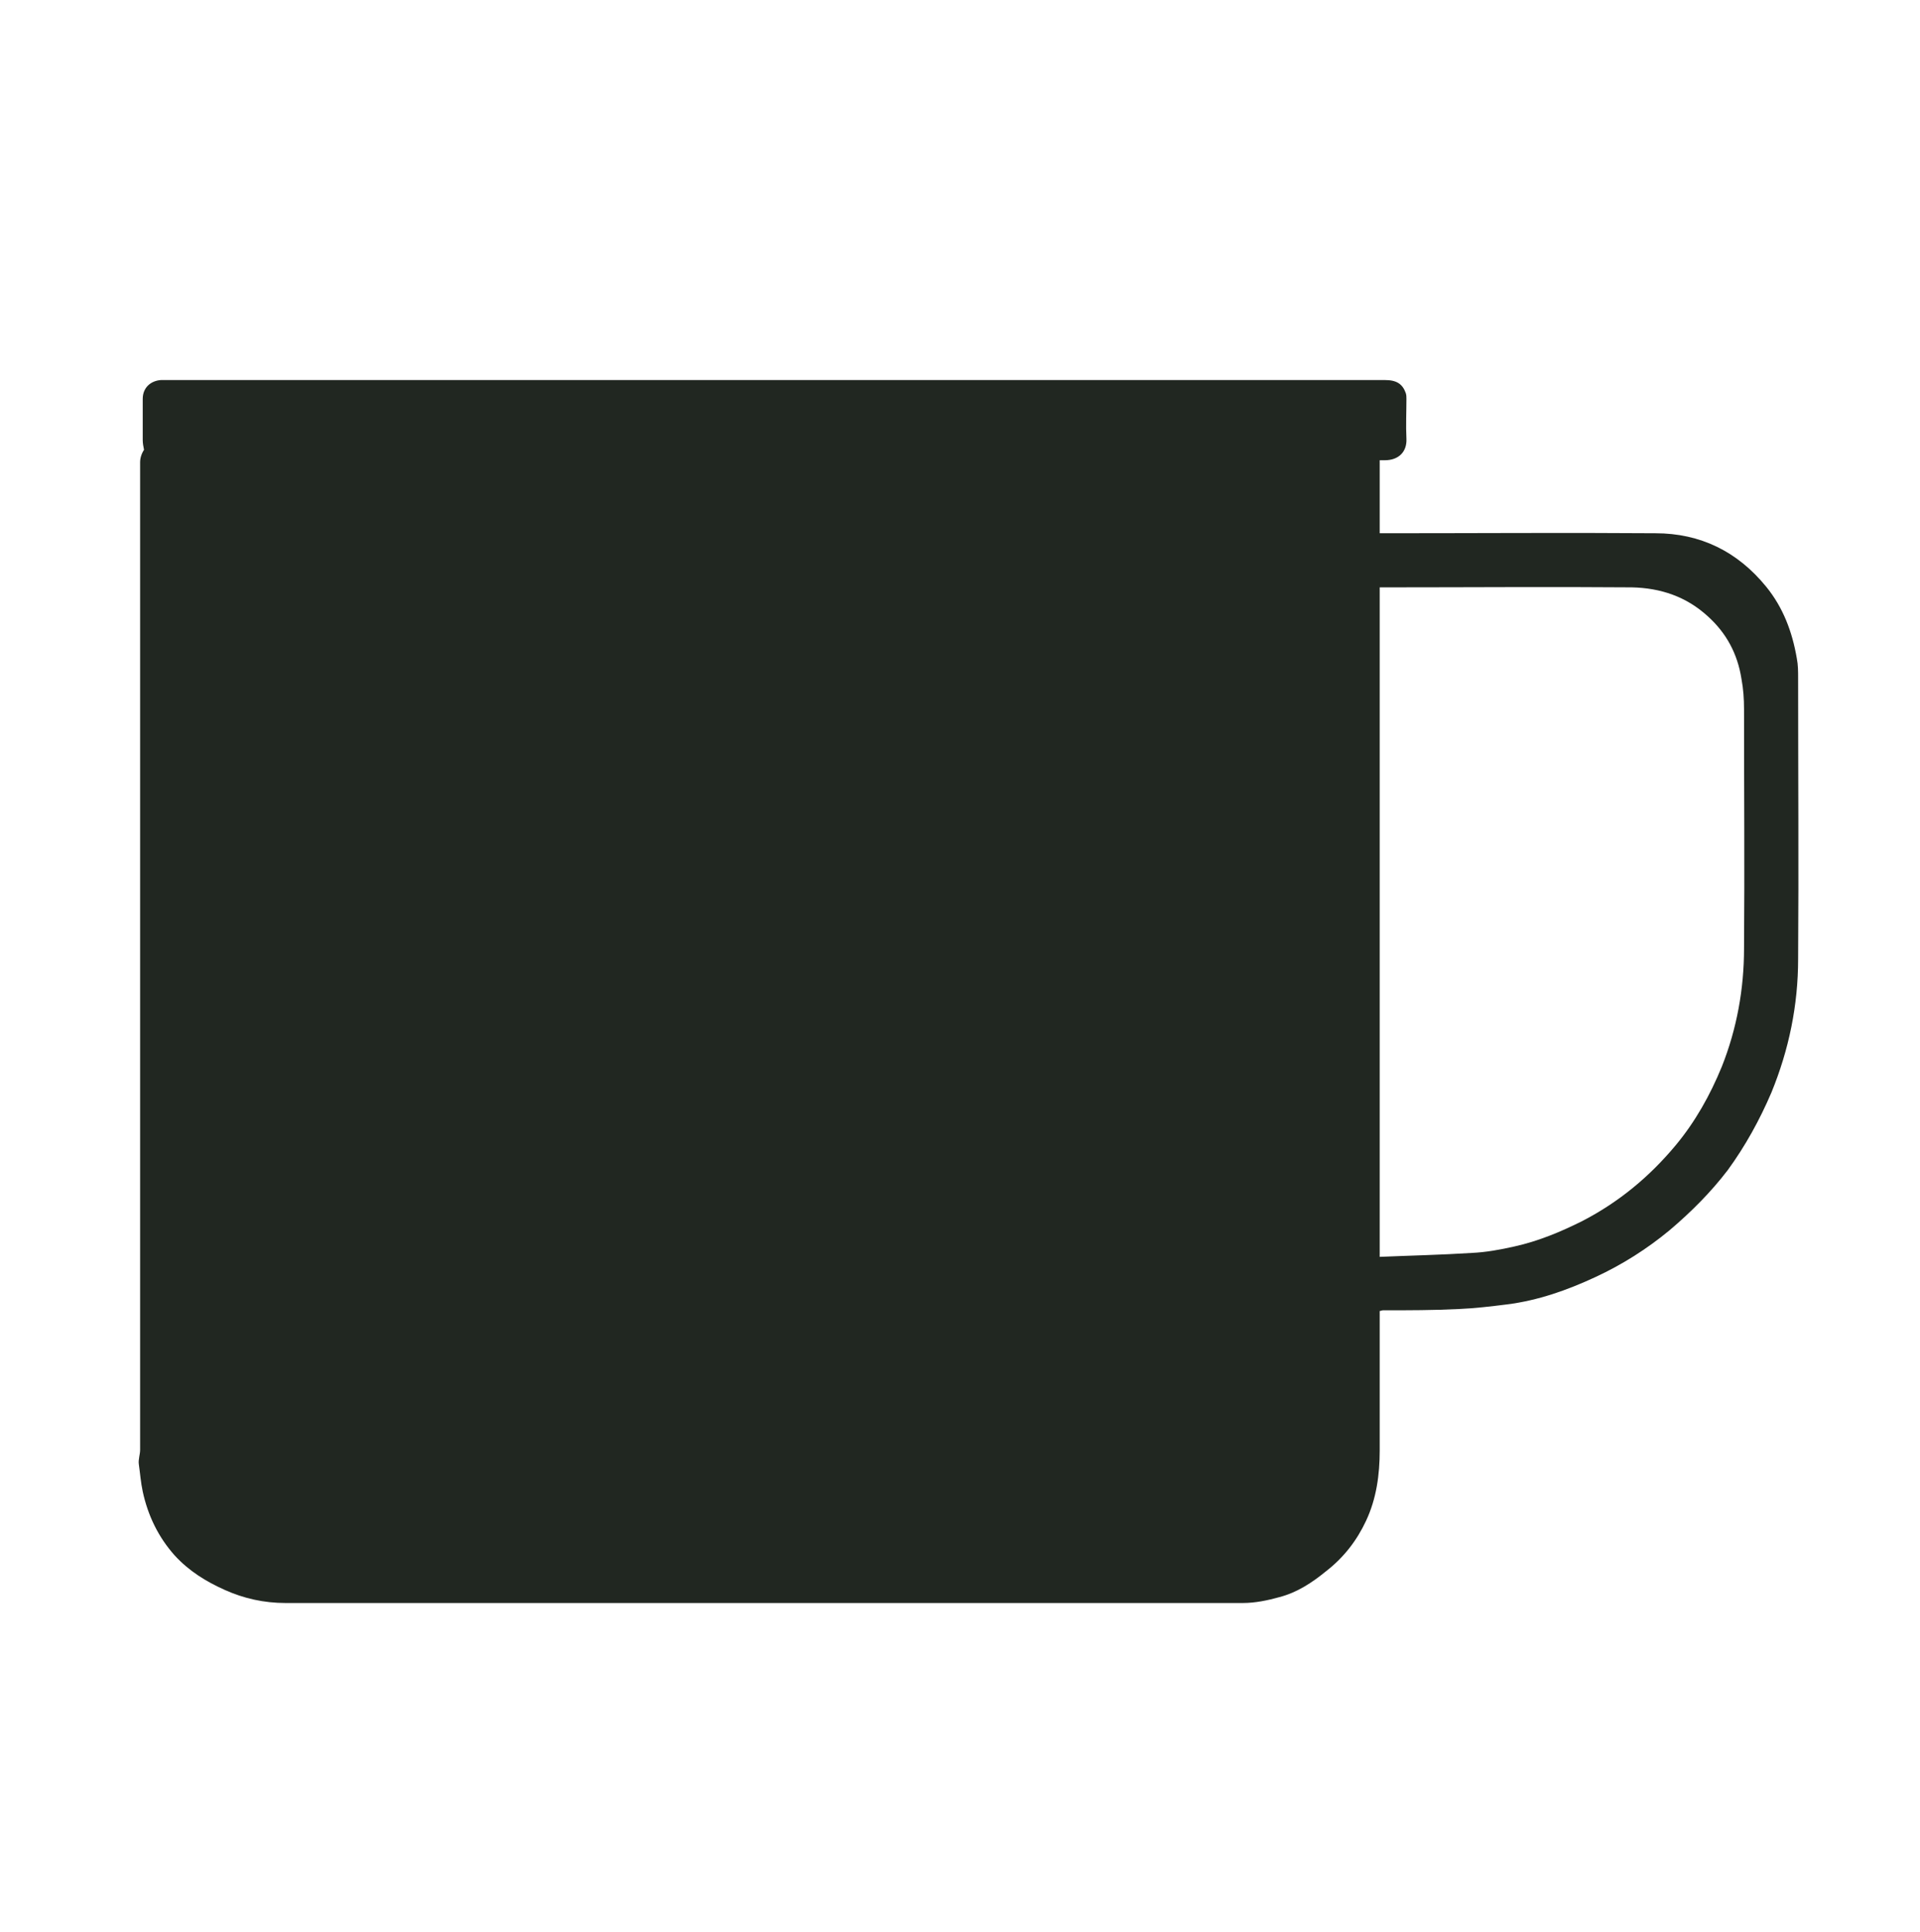
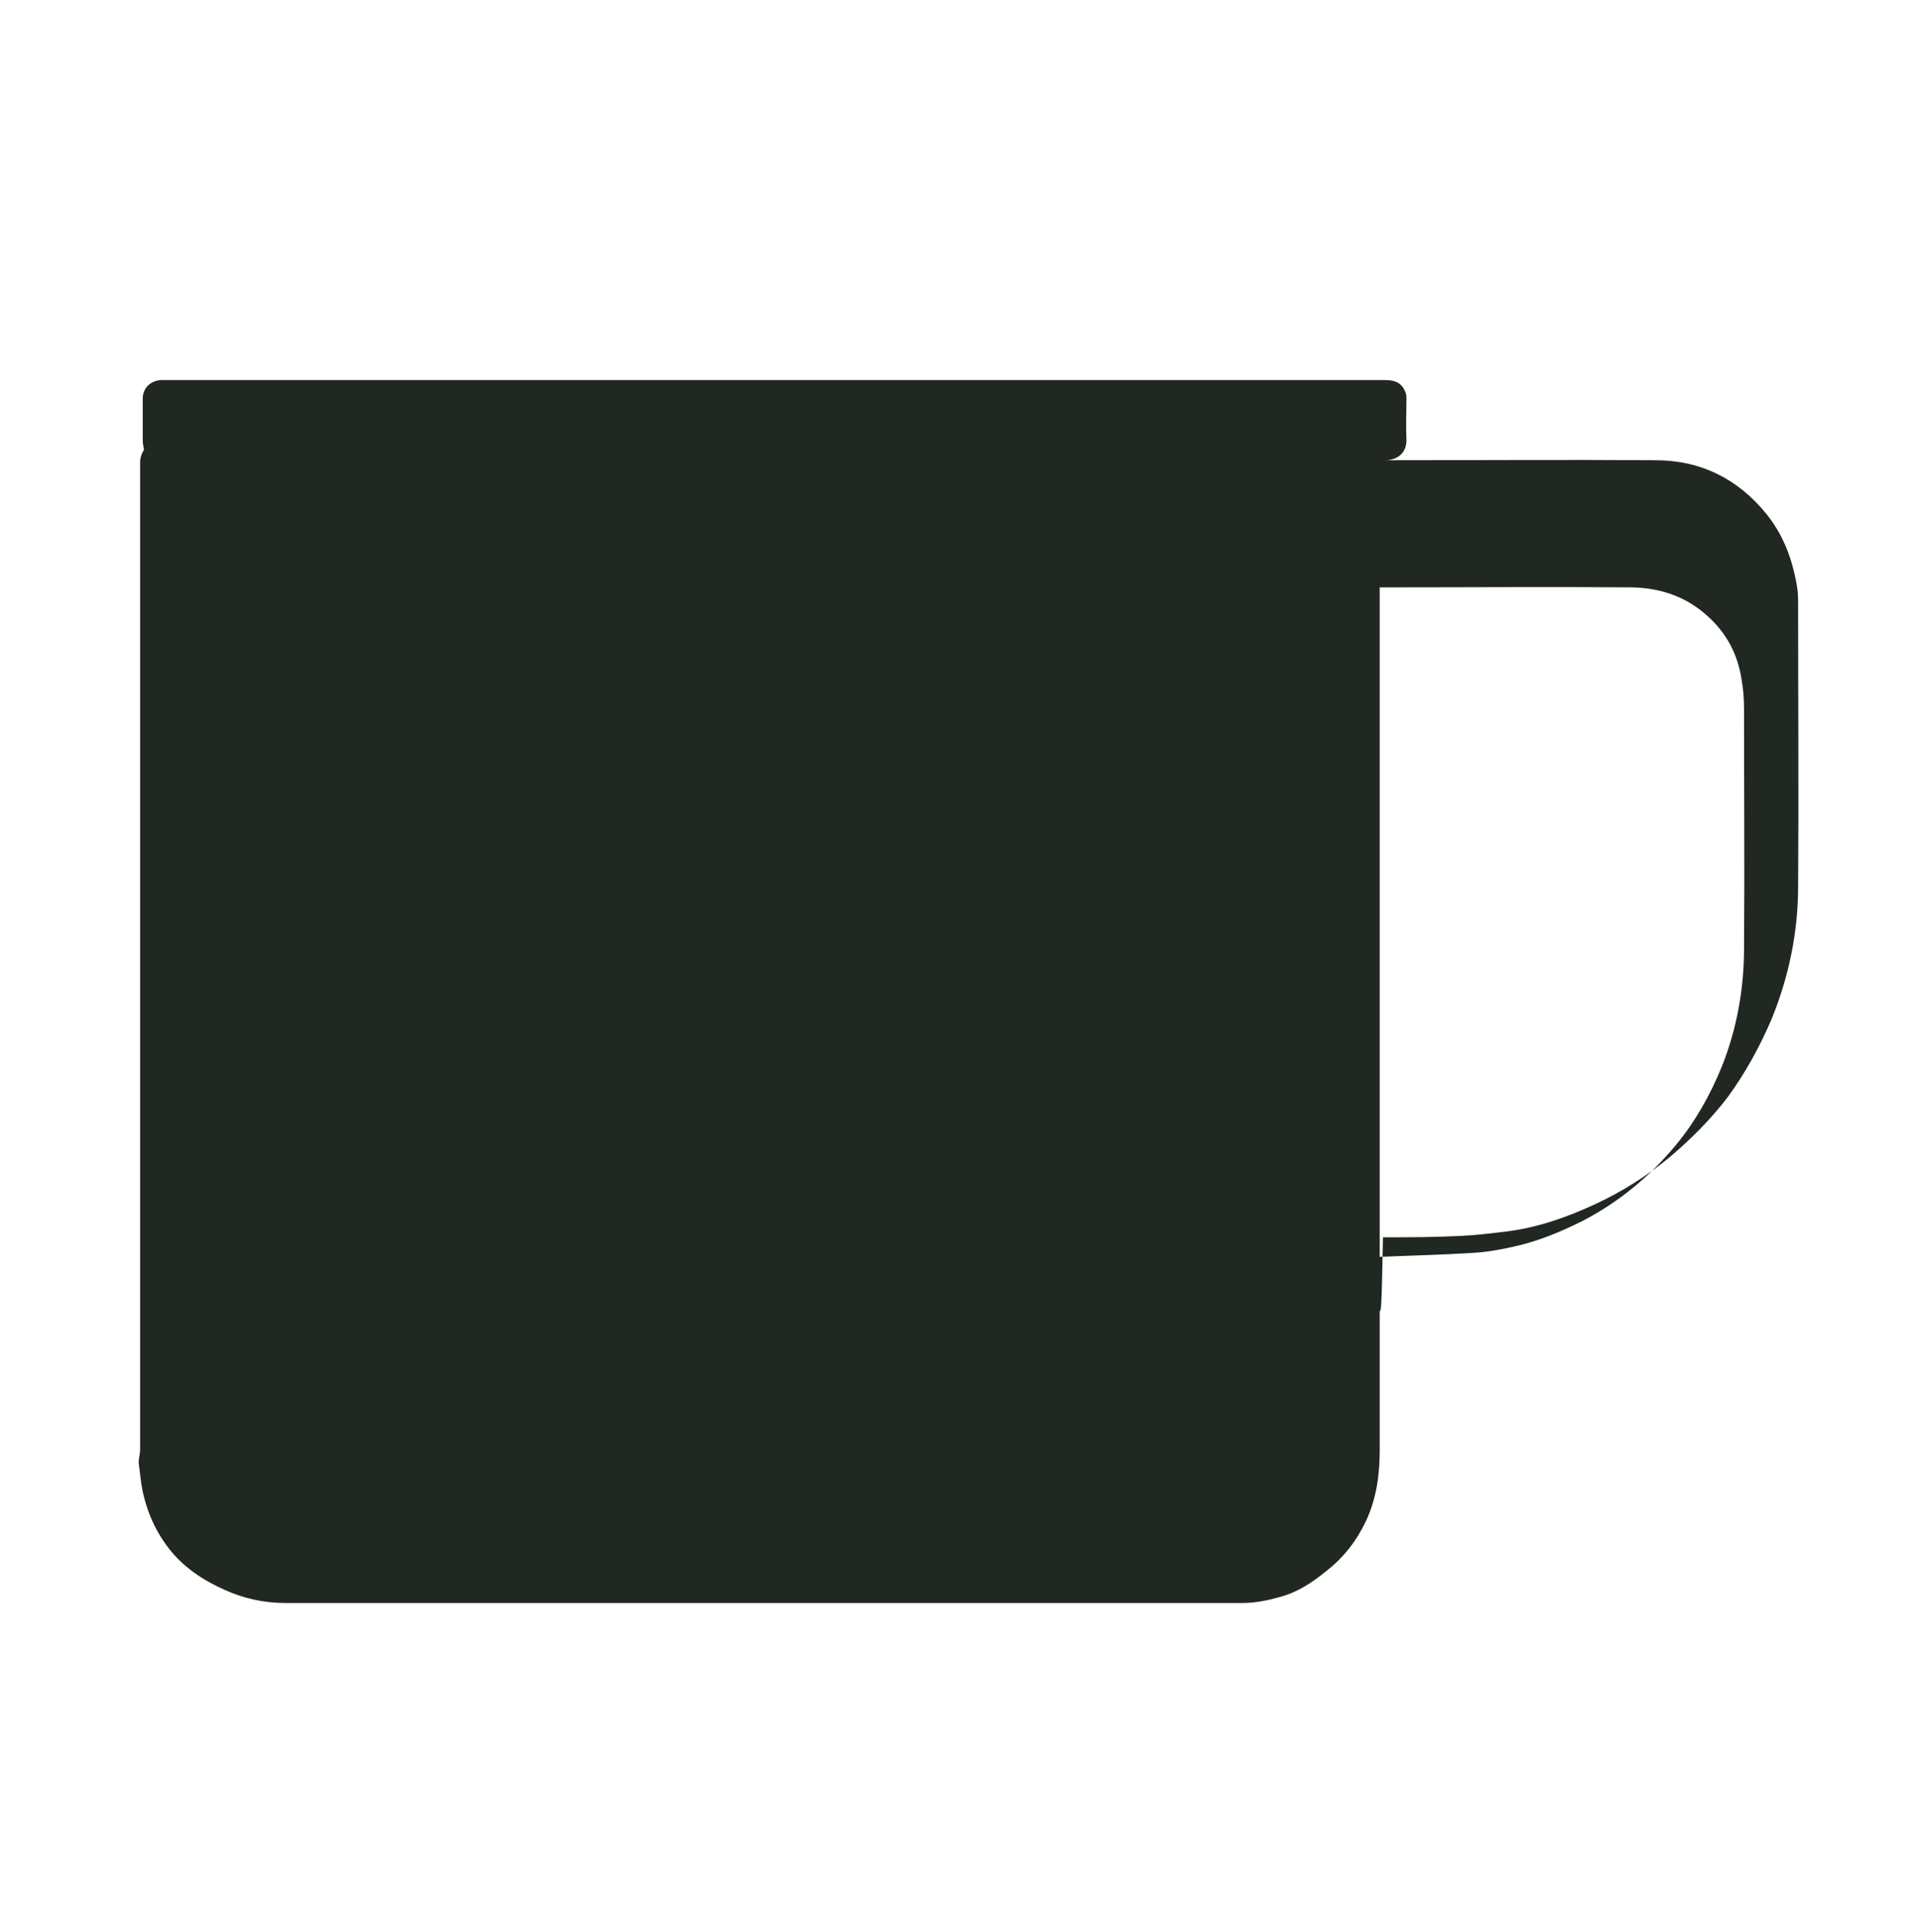
<svg xmlns="http://www.w3.org/2000/svg" version="1.1" id="Layer_1" x="0px" y="0px" viewBox="0 0 294.6 296.4" style="enable-background:new 0 0 294.6 296.4;" xml:space="preserve">
  <style type="text/css">
	.st0{fill:#212721;}
</style>
  <g>
    <g>
-       <path class="st0" d="M211.7,201.1c0,2,0,3.9,0,5.9c0,5.2,0,10.3,0,15.5c0,3.7-0.5,7.4-2.1,10.8c-1.4,3-3.4,5.6-6.1,7.7    c-2.2,1.8-4.5,3.3-7.2,4c-1.8,0.5-3.7,0.9-5.6,0.9c-49,0-97.9,0-146.9,0c-3.3,0-6.4-0.7-9.3-2c-2.9-1.3-5.5-2.9-7.7-5.3    c-2.5-2.8-4.1-6.1-4.9-9.8c-0.3-1.4-0.4-2.8-0.6-4.2c-0.1-0.7,0.2-1.5,0.2-2.2c0-50.5,0-101,0-151.5c0-0.6,0.2-1.3,0.6-1.9    c-0.1-0.5-0.2-1-0.2-1.5c0-2.1,0-4.2,0-6.3c0-1.8,1.3-2.8,2.8-2.9c0.2,0,0.4,0,0.6,0c62.4,0,124.8,0,187.2,0c1.8,0,2.7,0.6,3.2,2    c0.1,0.3,0.1,0.6,0.1,0.9c0,2-0.1,4.1,0,6.1c0.1,2-1.2,3.3-3.3,3.3c-0.2,0-0.5,0-0.8,0c0,3.7,0,7.4,0,11.2c0.4,0,0.7,0,1.1,0    c13.7,0,27.5-0.1,41.2,0c6.9,0,12.6,2.8,17,8.2c2.6,3.2,4,6.9,4.7,11c0.2,1,0.2,2,0.2,3c0,14.4,0.1,28.8,0,43.1    c0,7.1-1.4,13.9-4.1,20.5c-1.8,4.2-4,8.2-6.7,11.9c-2.6,3.4-5.6,6.4-8.9,9.2c-3.5,2.9-7.3,5.3-11.4,7.2c-4.3,2-8.8,3.6-13.6,4.2    c-2.4,0.3-4.9,0.6-7.3,0.7c-3.9,0.2-7.8,0.2-11.7,0.2C212,201,211.9,201.1,211.7,201.1z M211.7,90.1c0,34.2,0,68.3,0,102.7    c4.7-0.2,9.4-0.3,14.1-0.6c2.2-0.1,4.4-0.5,6.6-1c3.6-0.8,7-2.2,10.4-3.9c5.6-2.9,10.3-6.8,14.3-11.6c3-3.6,5.3-7.7,7.1-12.1    c2.3-5.8,3.4-11.9,3.4-18.1c0.1-12.2,0-24.5,0-36.7c0-1.6-0.1-3.1-0.4-4.7c-0.6-3.8-2.3-7-5.2-9.6c-3.3-3-7.2-4.3-11.6-4.4    c-12.5-0.1-25,0-37.5,0C212.5,90.1,212.1,90.1,211.7,90.1z" />
+       <path class="st0" d="M211.7,201.1c0,2,0,3.9,0,5.9c0,5.2,0,10.3,0,15.5c0,3.7-0.5,7.4-2.1,10.8c-1.4,3-3.4,5.6-6.1,7.7    c-2.2,1.8-4.5,3.3-7.2,4c-1.8,0.5-3.7,0.9-5.6,0.9c-49,0-97.9,0-146.9,0c-3.3,0-6.4-0.7-9.3-2c-2.9-1.3-5.5-2.9-7.7-5.3    c-2.5-2.8-4.1-6.1-4.9-9.8c-0.3-1.4-0.4-2.8-0.6-4.2c-0.1-0.7,0.2-1.5,0.2-2.2c0-50.5,0-101,0-151.5c0-0.6,0.2-1.3,0.6-1.9    c-0.1-0.5-0.2-1-0.2-1.5c0-2.1,0-4.2,0-6.3c0-1.8,1.3-2.8,2.8-2.9c0.2,0,0.4,0,0.6,0c62.4,0,124.8,0,187.2,0c1.8,0,2.7,0.6,3.2,2    c0.1,0.3,0.1,0.6,0.1,0.9c0,2-0.1,4.1,0,6.1c0.1,2-1.2,3.3-3.3,3.3c-0.2,0-0.5,0-0.8,0c0.4,0,0.7,0,1.1,0    c13.7,0,27.5-0.1,41.2,0c6.9,0,12.6,2.8,17,8.2c2.6,3.2,4,6.9,4.7,11c0.2,1,0.2,2,0.2,3c0,14.4,0.1,28.8,0,43.1    c0,7.1-1.4,13.9-4.1,20.5c-1.8,4.2-4,8.2-6.7,11.9c-2.6,3.4-5.6,6.4-8.9,9.2c-3.5,2.9-7.3,5.3-11.4,7.2c-4.3,2-8.8,3.6-13.6,4.2    c-2.4,0.3-4.9,0.6-7.3,0.7c-3.9,0.2-7.8,0.2-11.7,0.2C212,201,211.9,201.1,211.7,201.1z M211.7,90.1c0,34.2,0,68.3,0,102.7    c4.7-0.2,9.4-0.3,14.1-0.6c2.2-0.1,4.4-0.5,6.6-1c3.6-0.8,7-2.2,10.4-3.9c5.6-2.9,10.3-6.8,14.3-11.6c3-3.6,5.3-7.7,7.1-12.1    c2.3-5.8,3.4-11.9,3.4-18.1c0.1-12.2,0-24.5,0-36.7c0-1.6-0.1-3.1-0.4-4.7c-0.6-3.8-2.3-7-5.2-9.6c-3.3-3-7.2-4.3-11.6-4.4    c-12.5-0.1-25,0-37.5,0C212.5,90.1,212.1,90.1,211.7,90.1z" />
    </g>
  </g>
</svg>